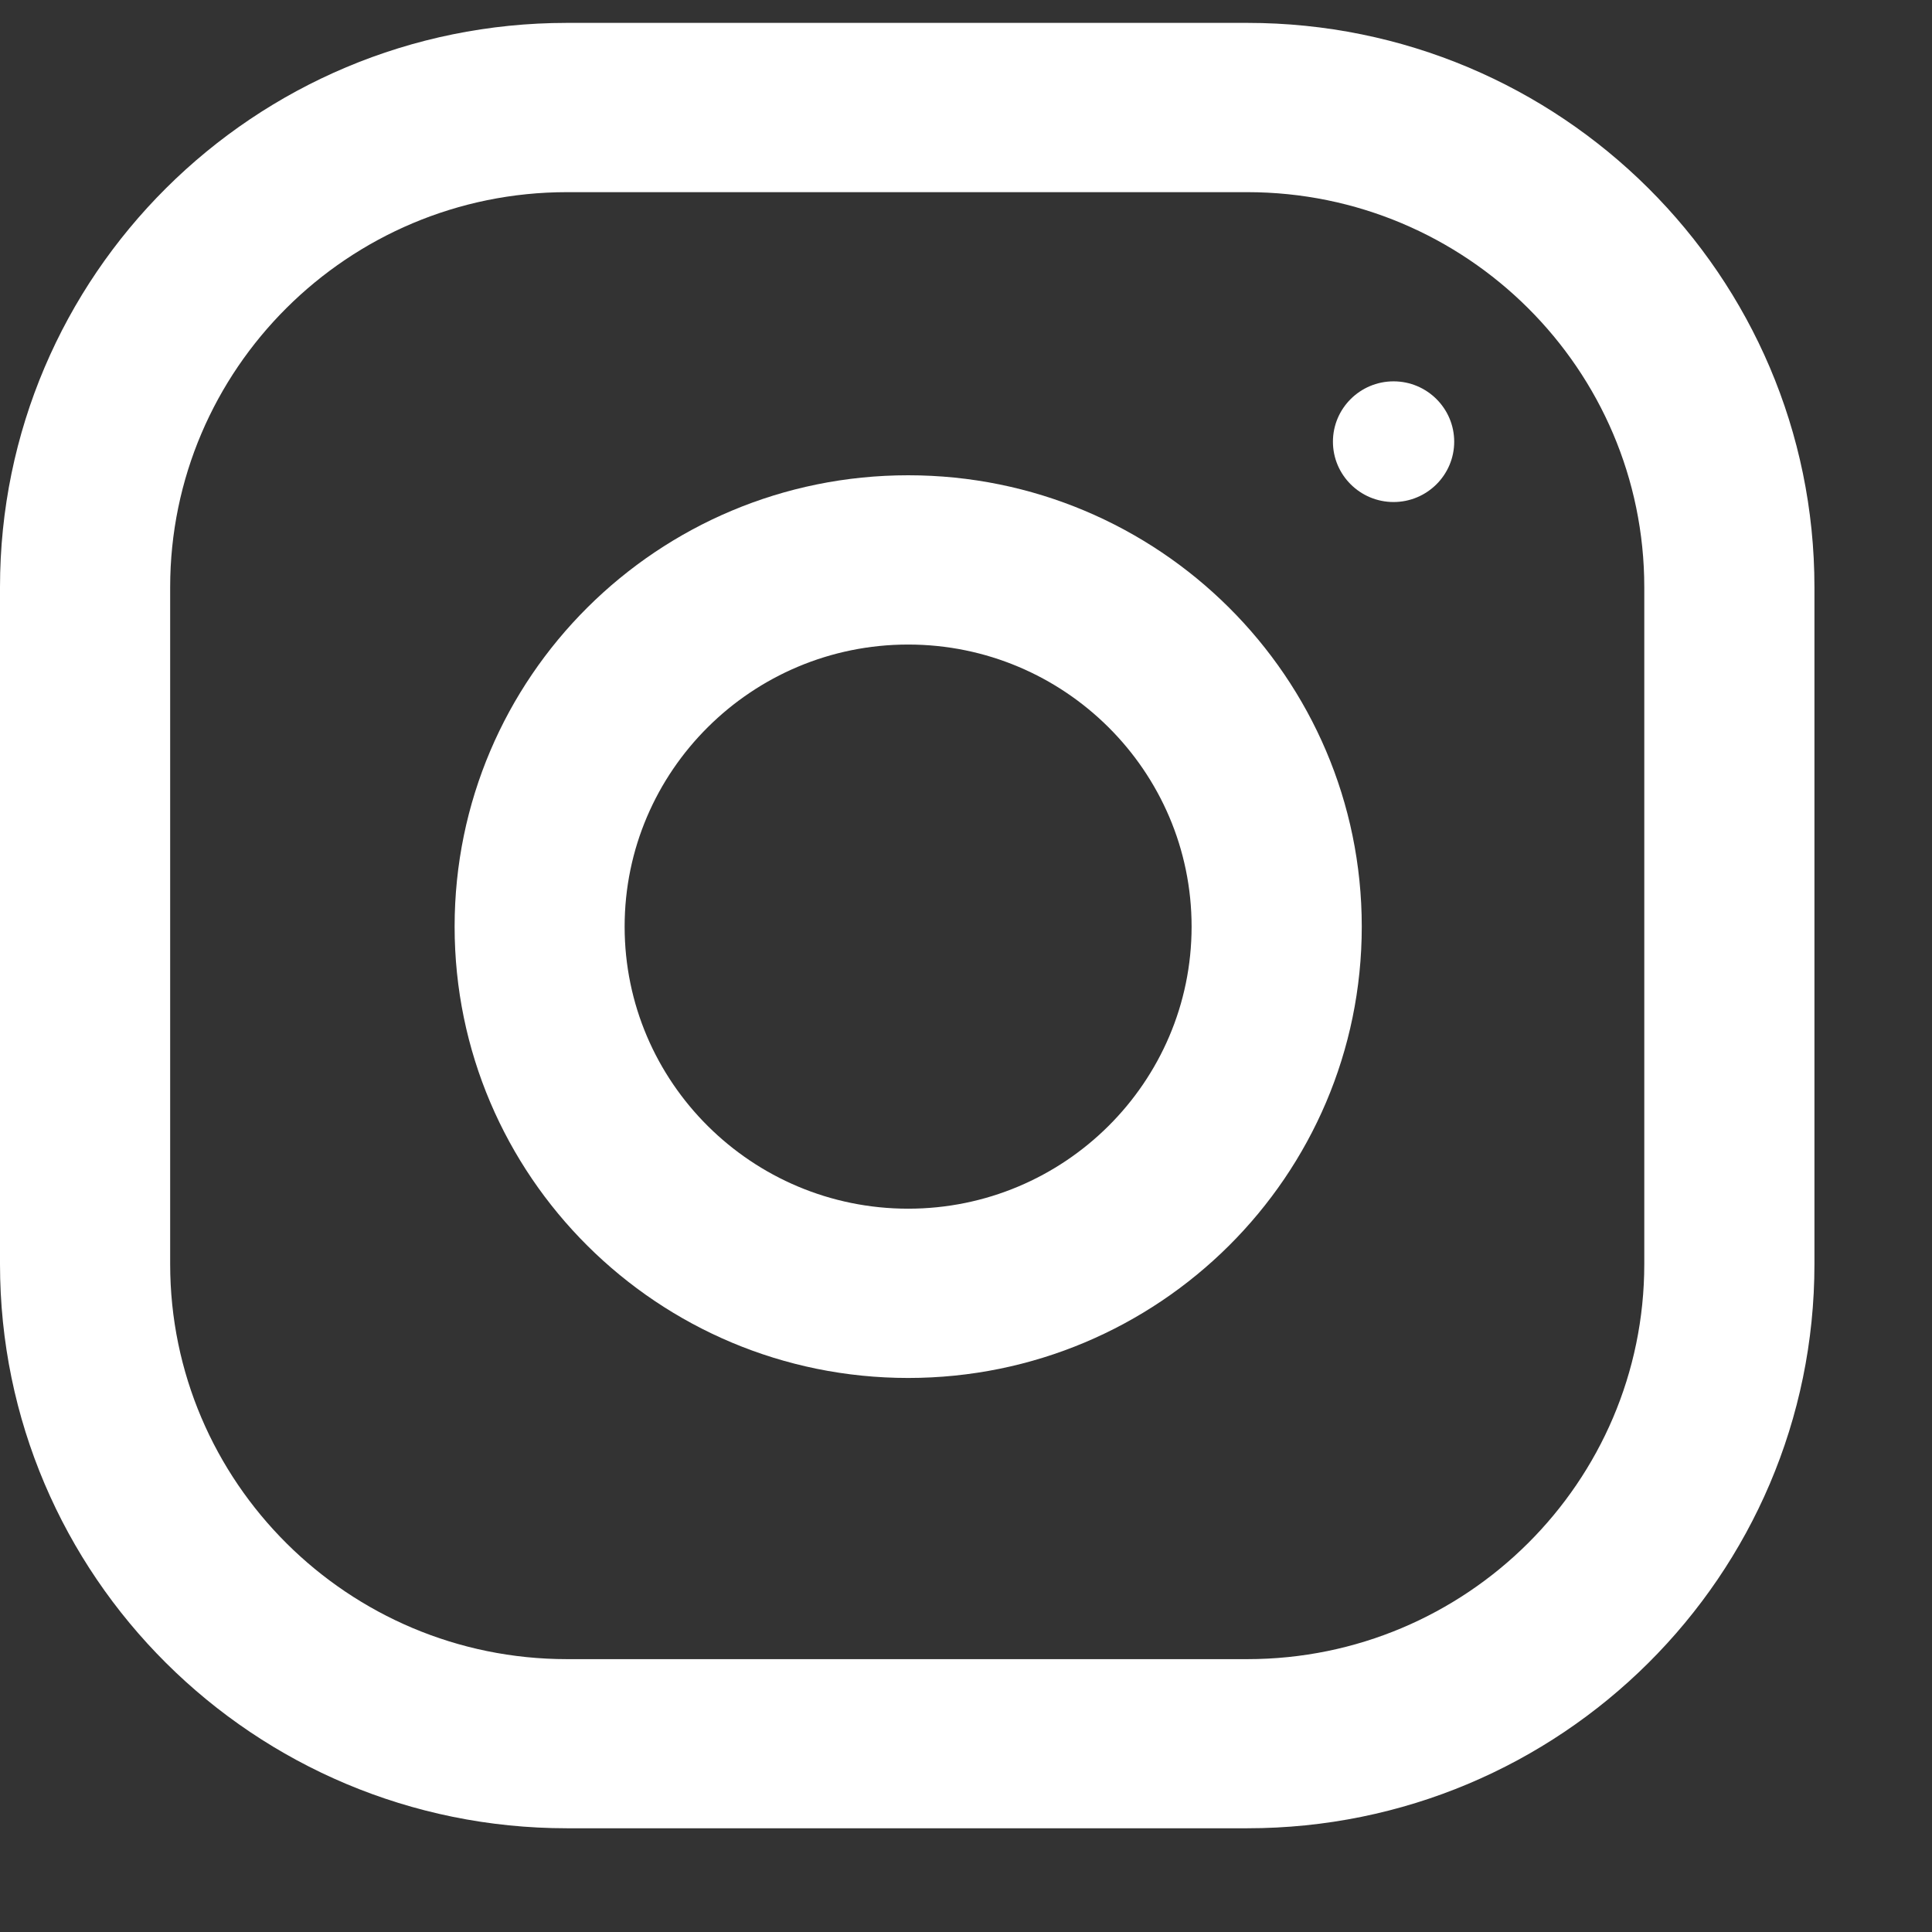
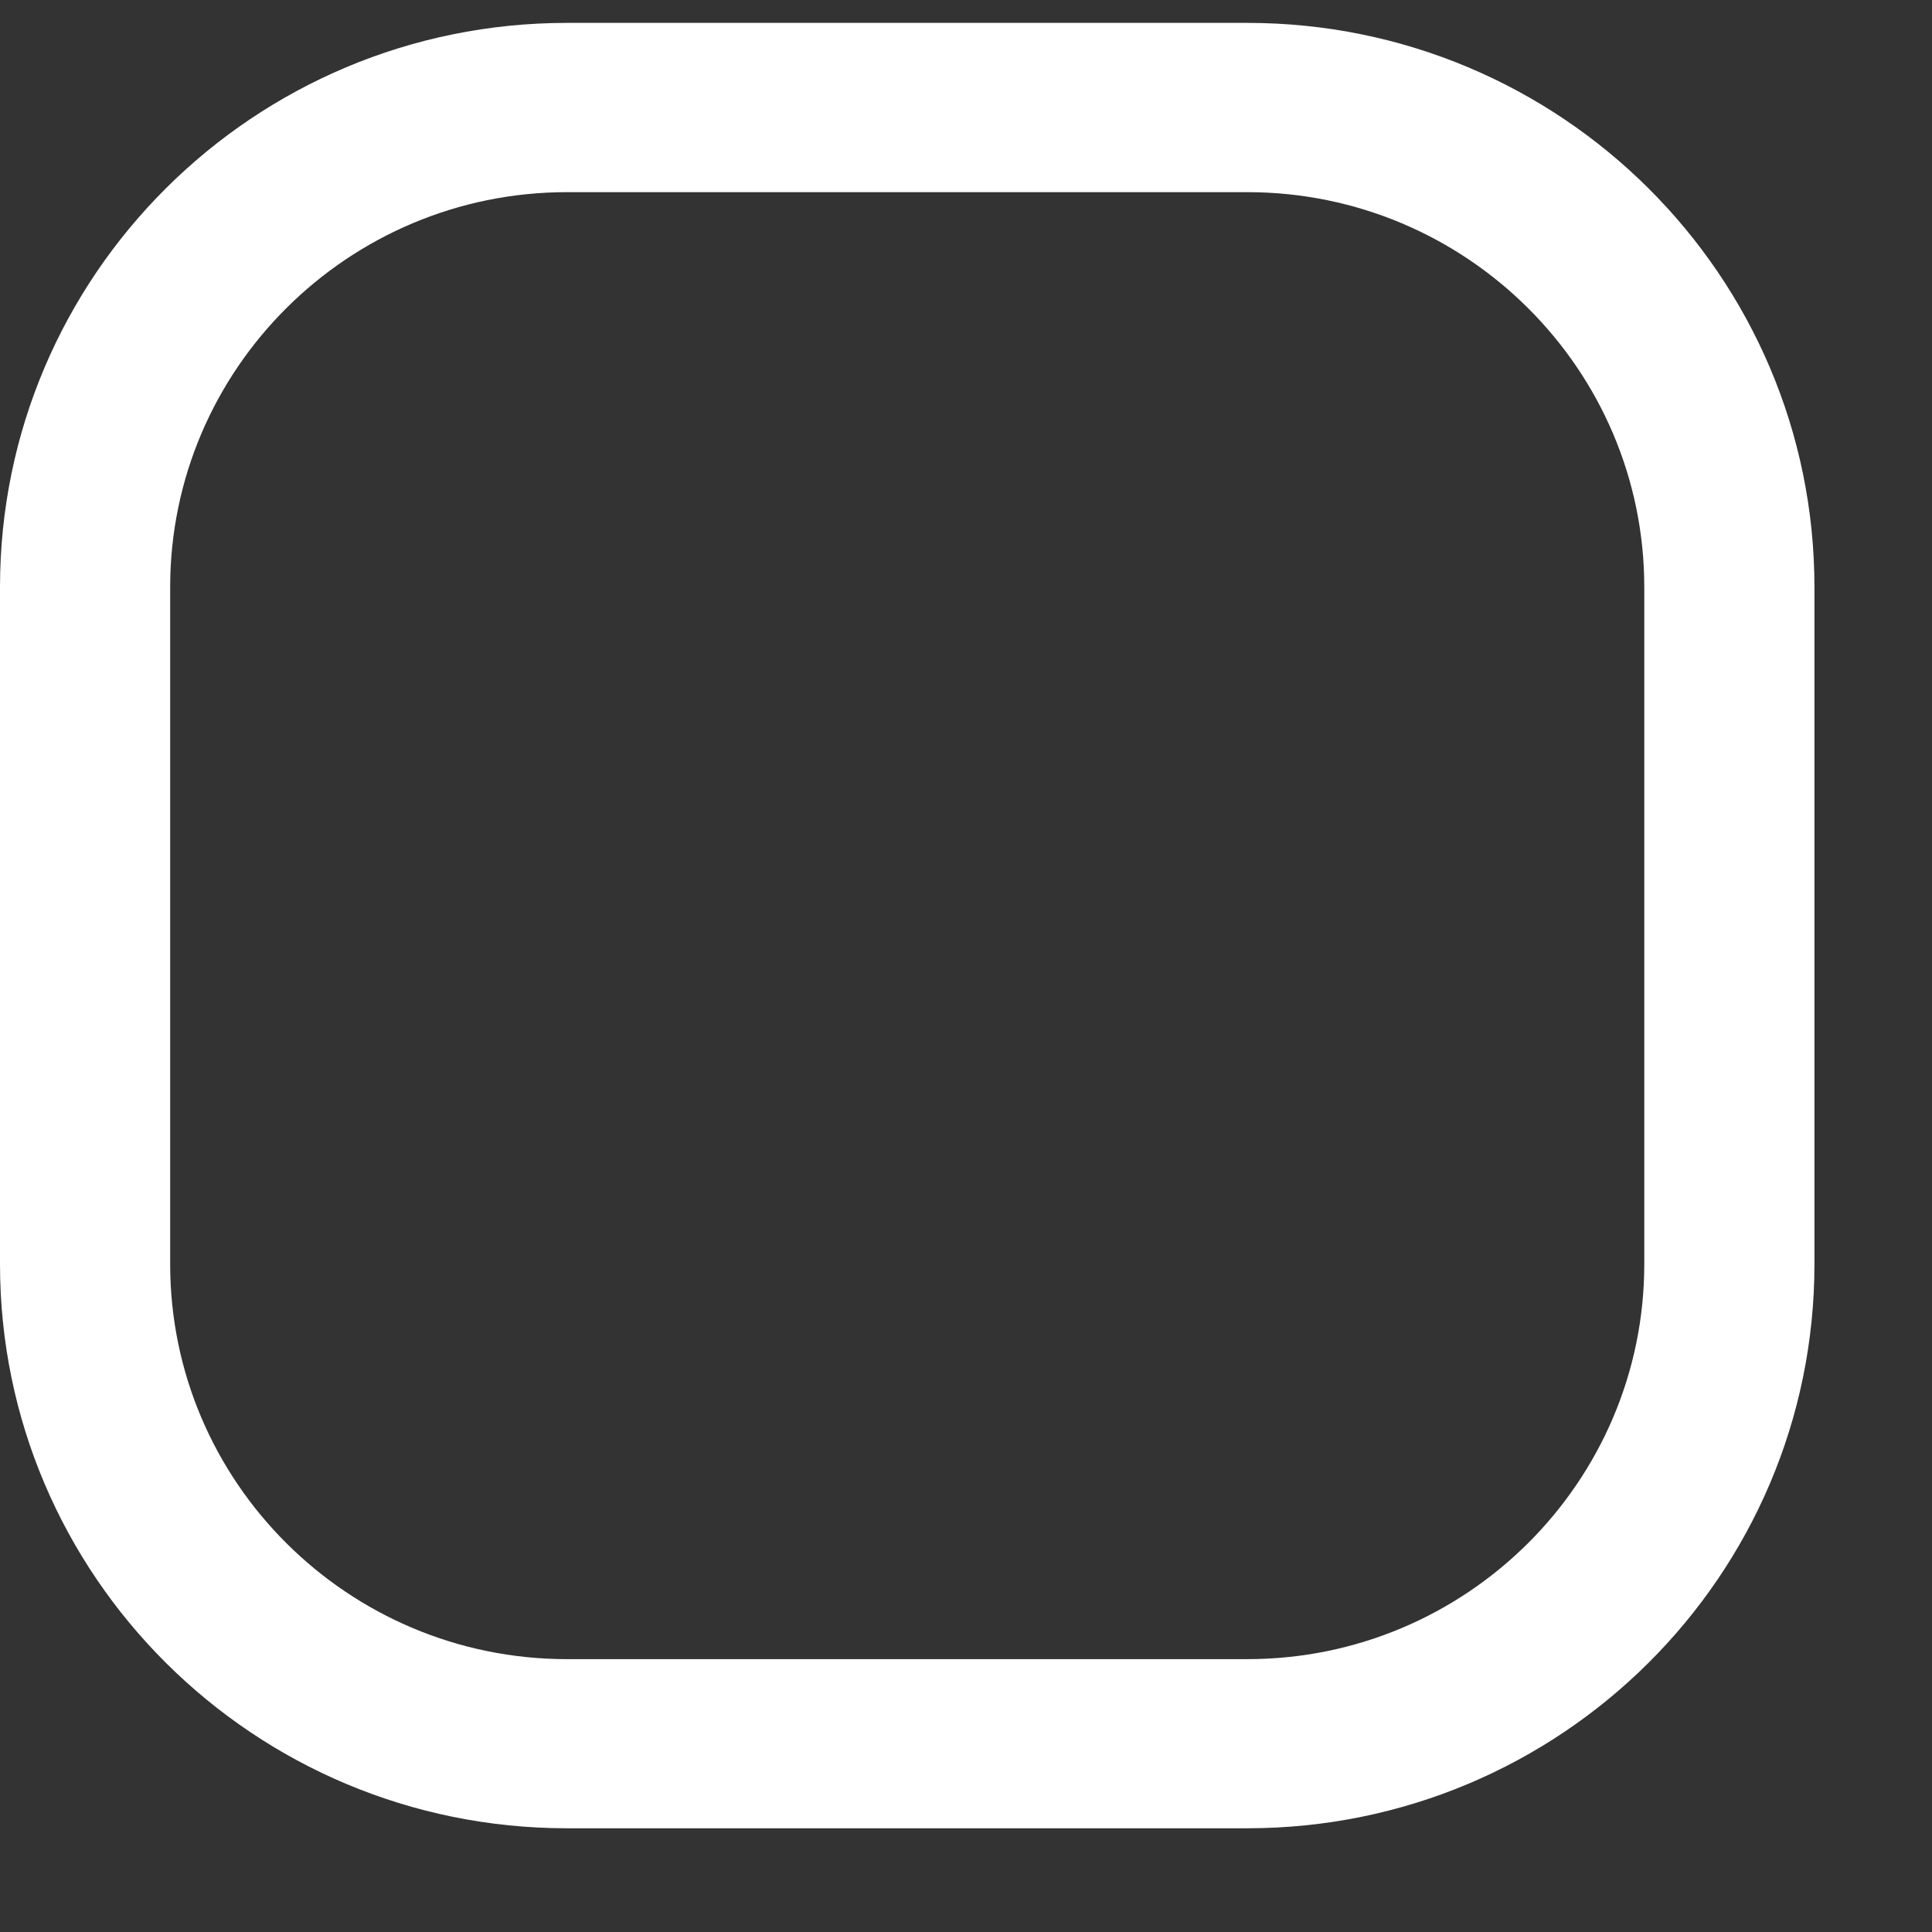
<svg xmlns="http://www.w3.org/2000/svg" width="13" height="13" viewBox="0 0 13 13" fill="none">
  <rect x="0" y="0" width="13" height="13" fill="#333333" stroke="none" />
  <path d="M8.393 0.154H3.815C1.708 0.154 0 1.854 0 3.951V8.506C0 10.602 1.708 12.302 3.815 12.302H8.393C10.5 12.302 12.209 10.602 12.209 8.506V3.951C12.209 1.854 10.5 0.154 8.393 0.154ZM11.064 8.506C11.064 9.972 9.866 11.164 8.393 11.164H3.815C2.343 11.164 1.145 9.972 1.145 8.506V3.951C1.145 2.485 2.343 1.293 3.815 1.293H8.393C9.866 1.293 11.064 2.485 11.064 3.951V8.506Z" fill="#ffffff" />
-   <path d="M6.111 3.198C4.425 3.198 3.059 4.558 3.059 6.235C3.059 7.912 4.425 9.272 6.111 9.272C7.796 9.272 9.163 7.912 9.163 6.235C9.163 4.558 7.796 3.198 6.111 3.198ZM6.111 8.133C5.059 8.133 4.203 7.282 4.203 6.235C4.203 5.188 5.059 4.337 6.111 4.337C7.162 4.337 8.018 5.188 8.018 6.235C8.018 7.282 7.162 8.133 6.111 8.133Z" fill="#ffffff" />
-   <path d="M9.377 3.378C9.602 3.378 9.785 3.196 9.785 2.972C9.785 2.748 9.602 2.566 9.377 2.566C9.152 2.566 8.969 2.748 8.969 2.972C8.969 3.196 9.152 3.378 9.377 3.378Z" fill="#ffffff" />
</svg>